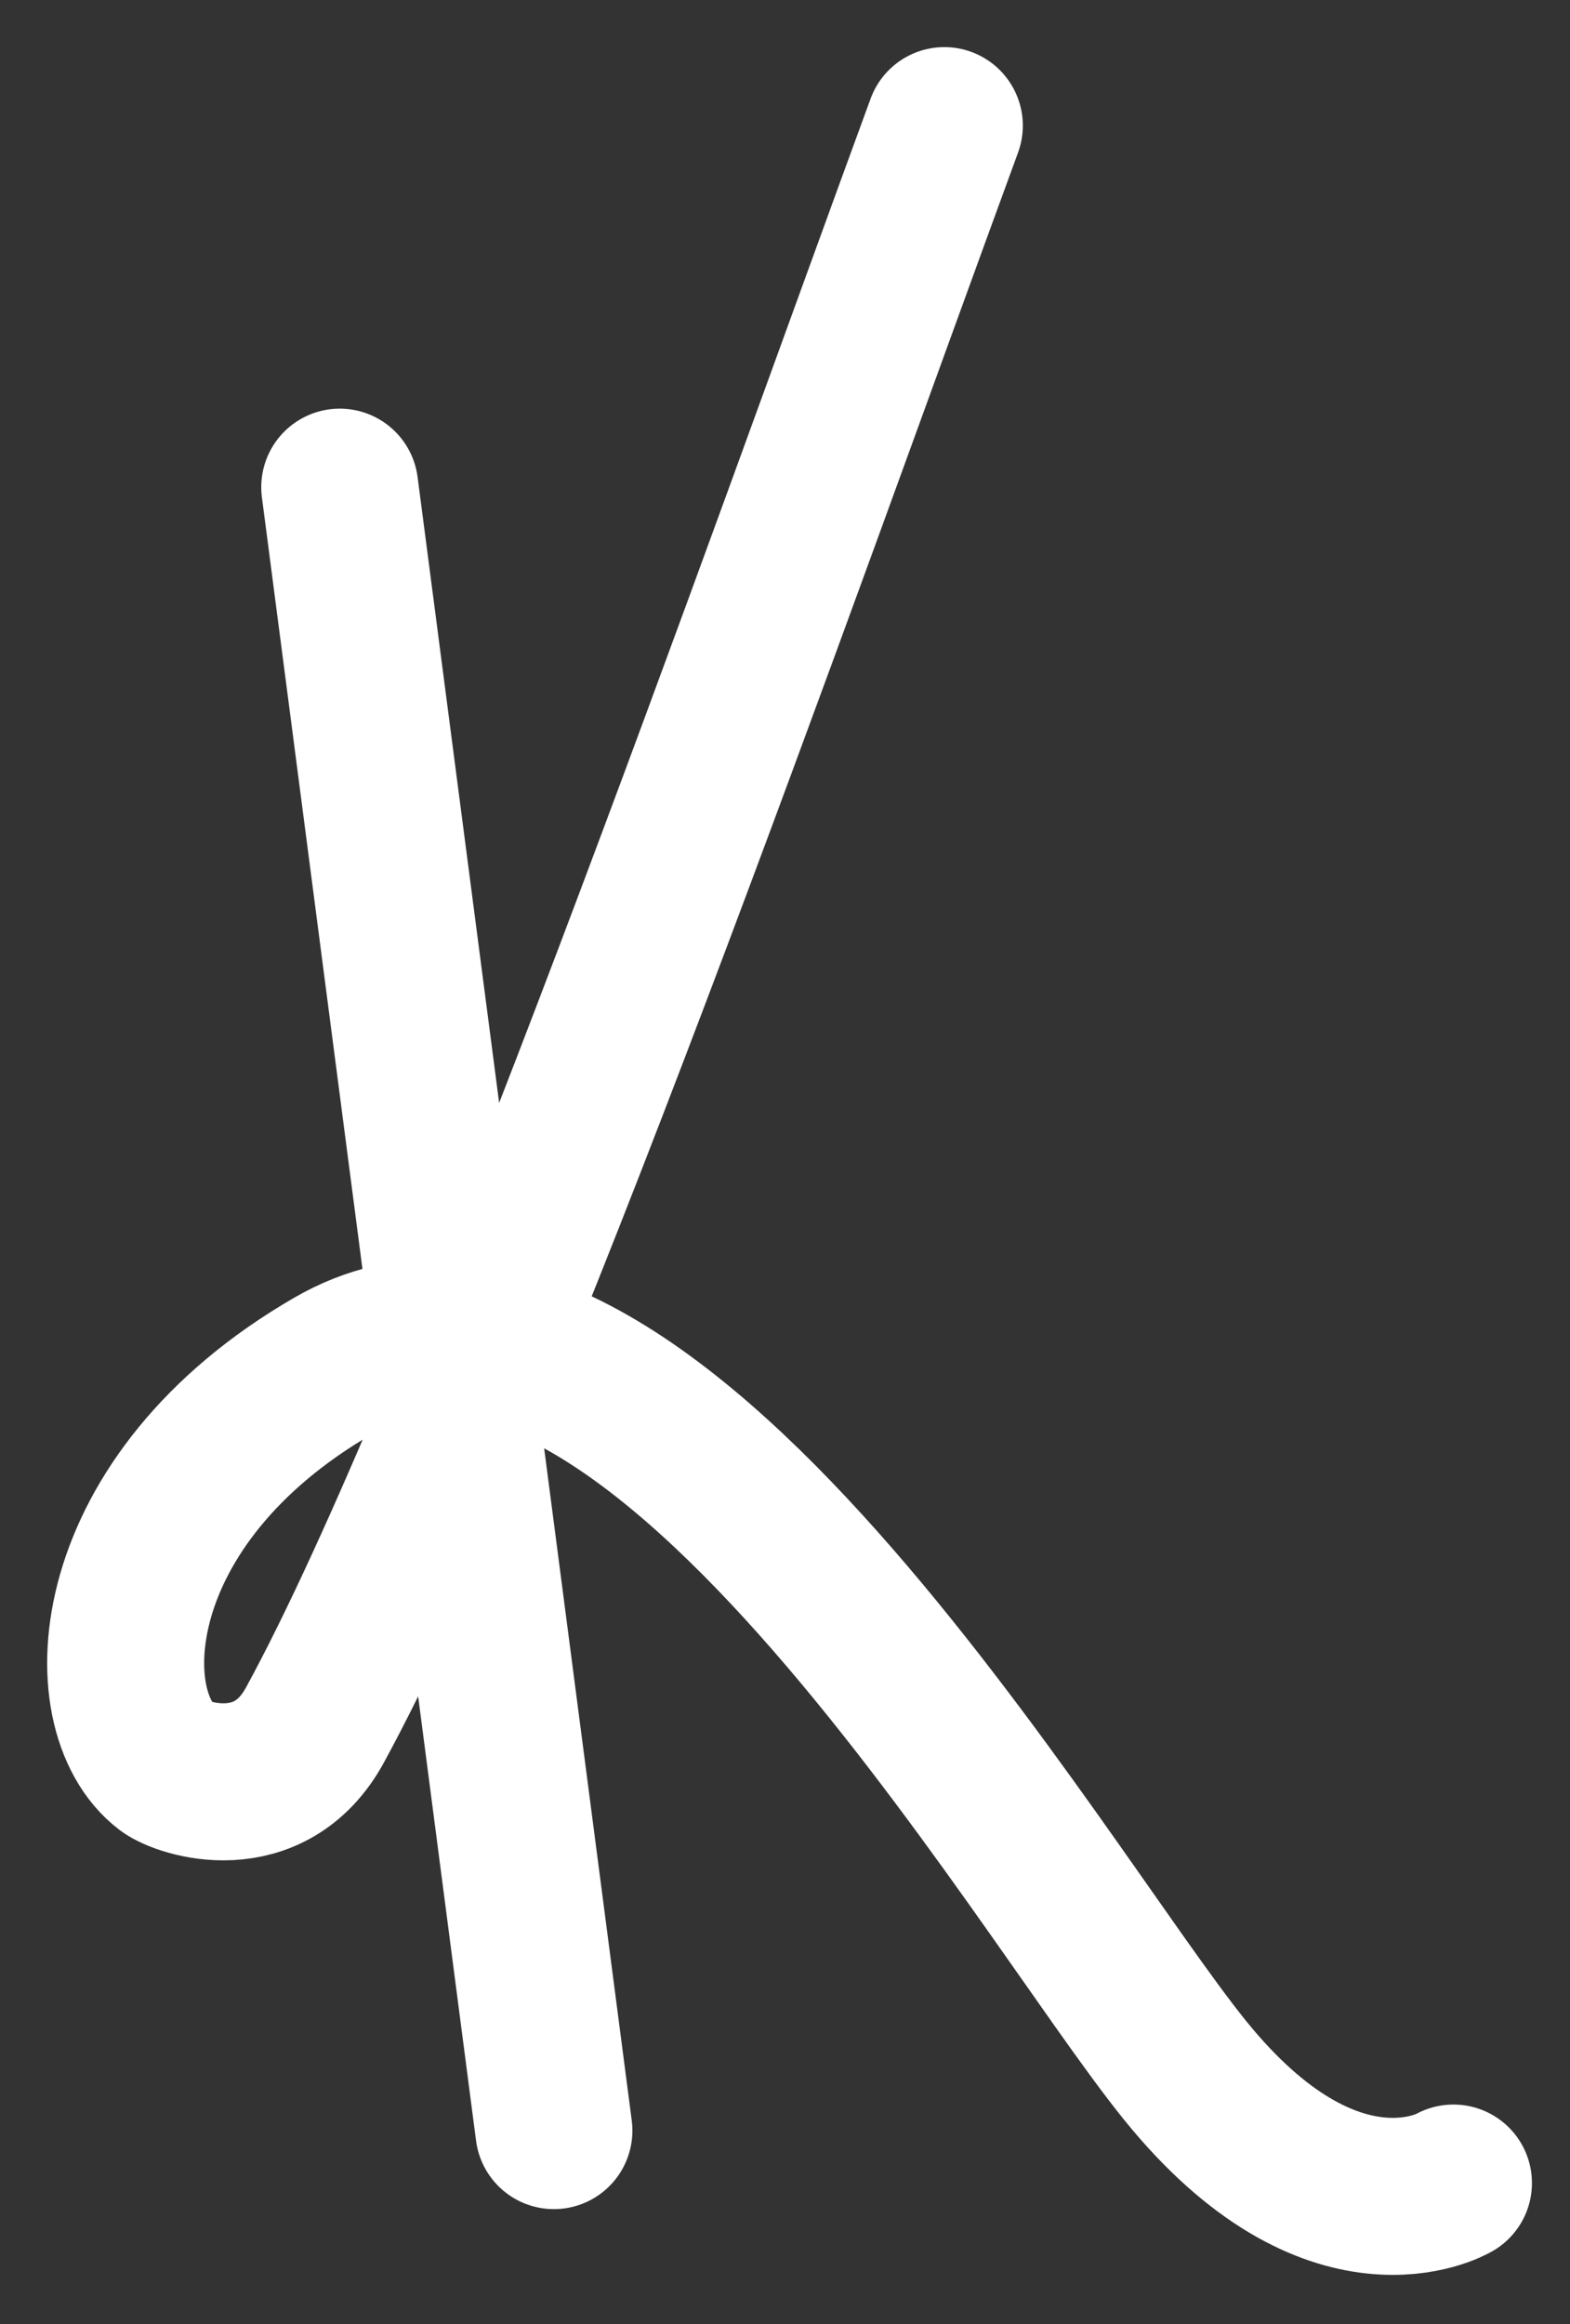
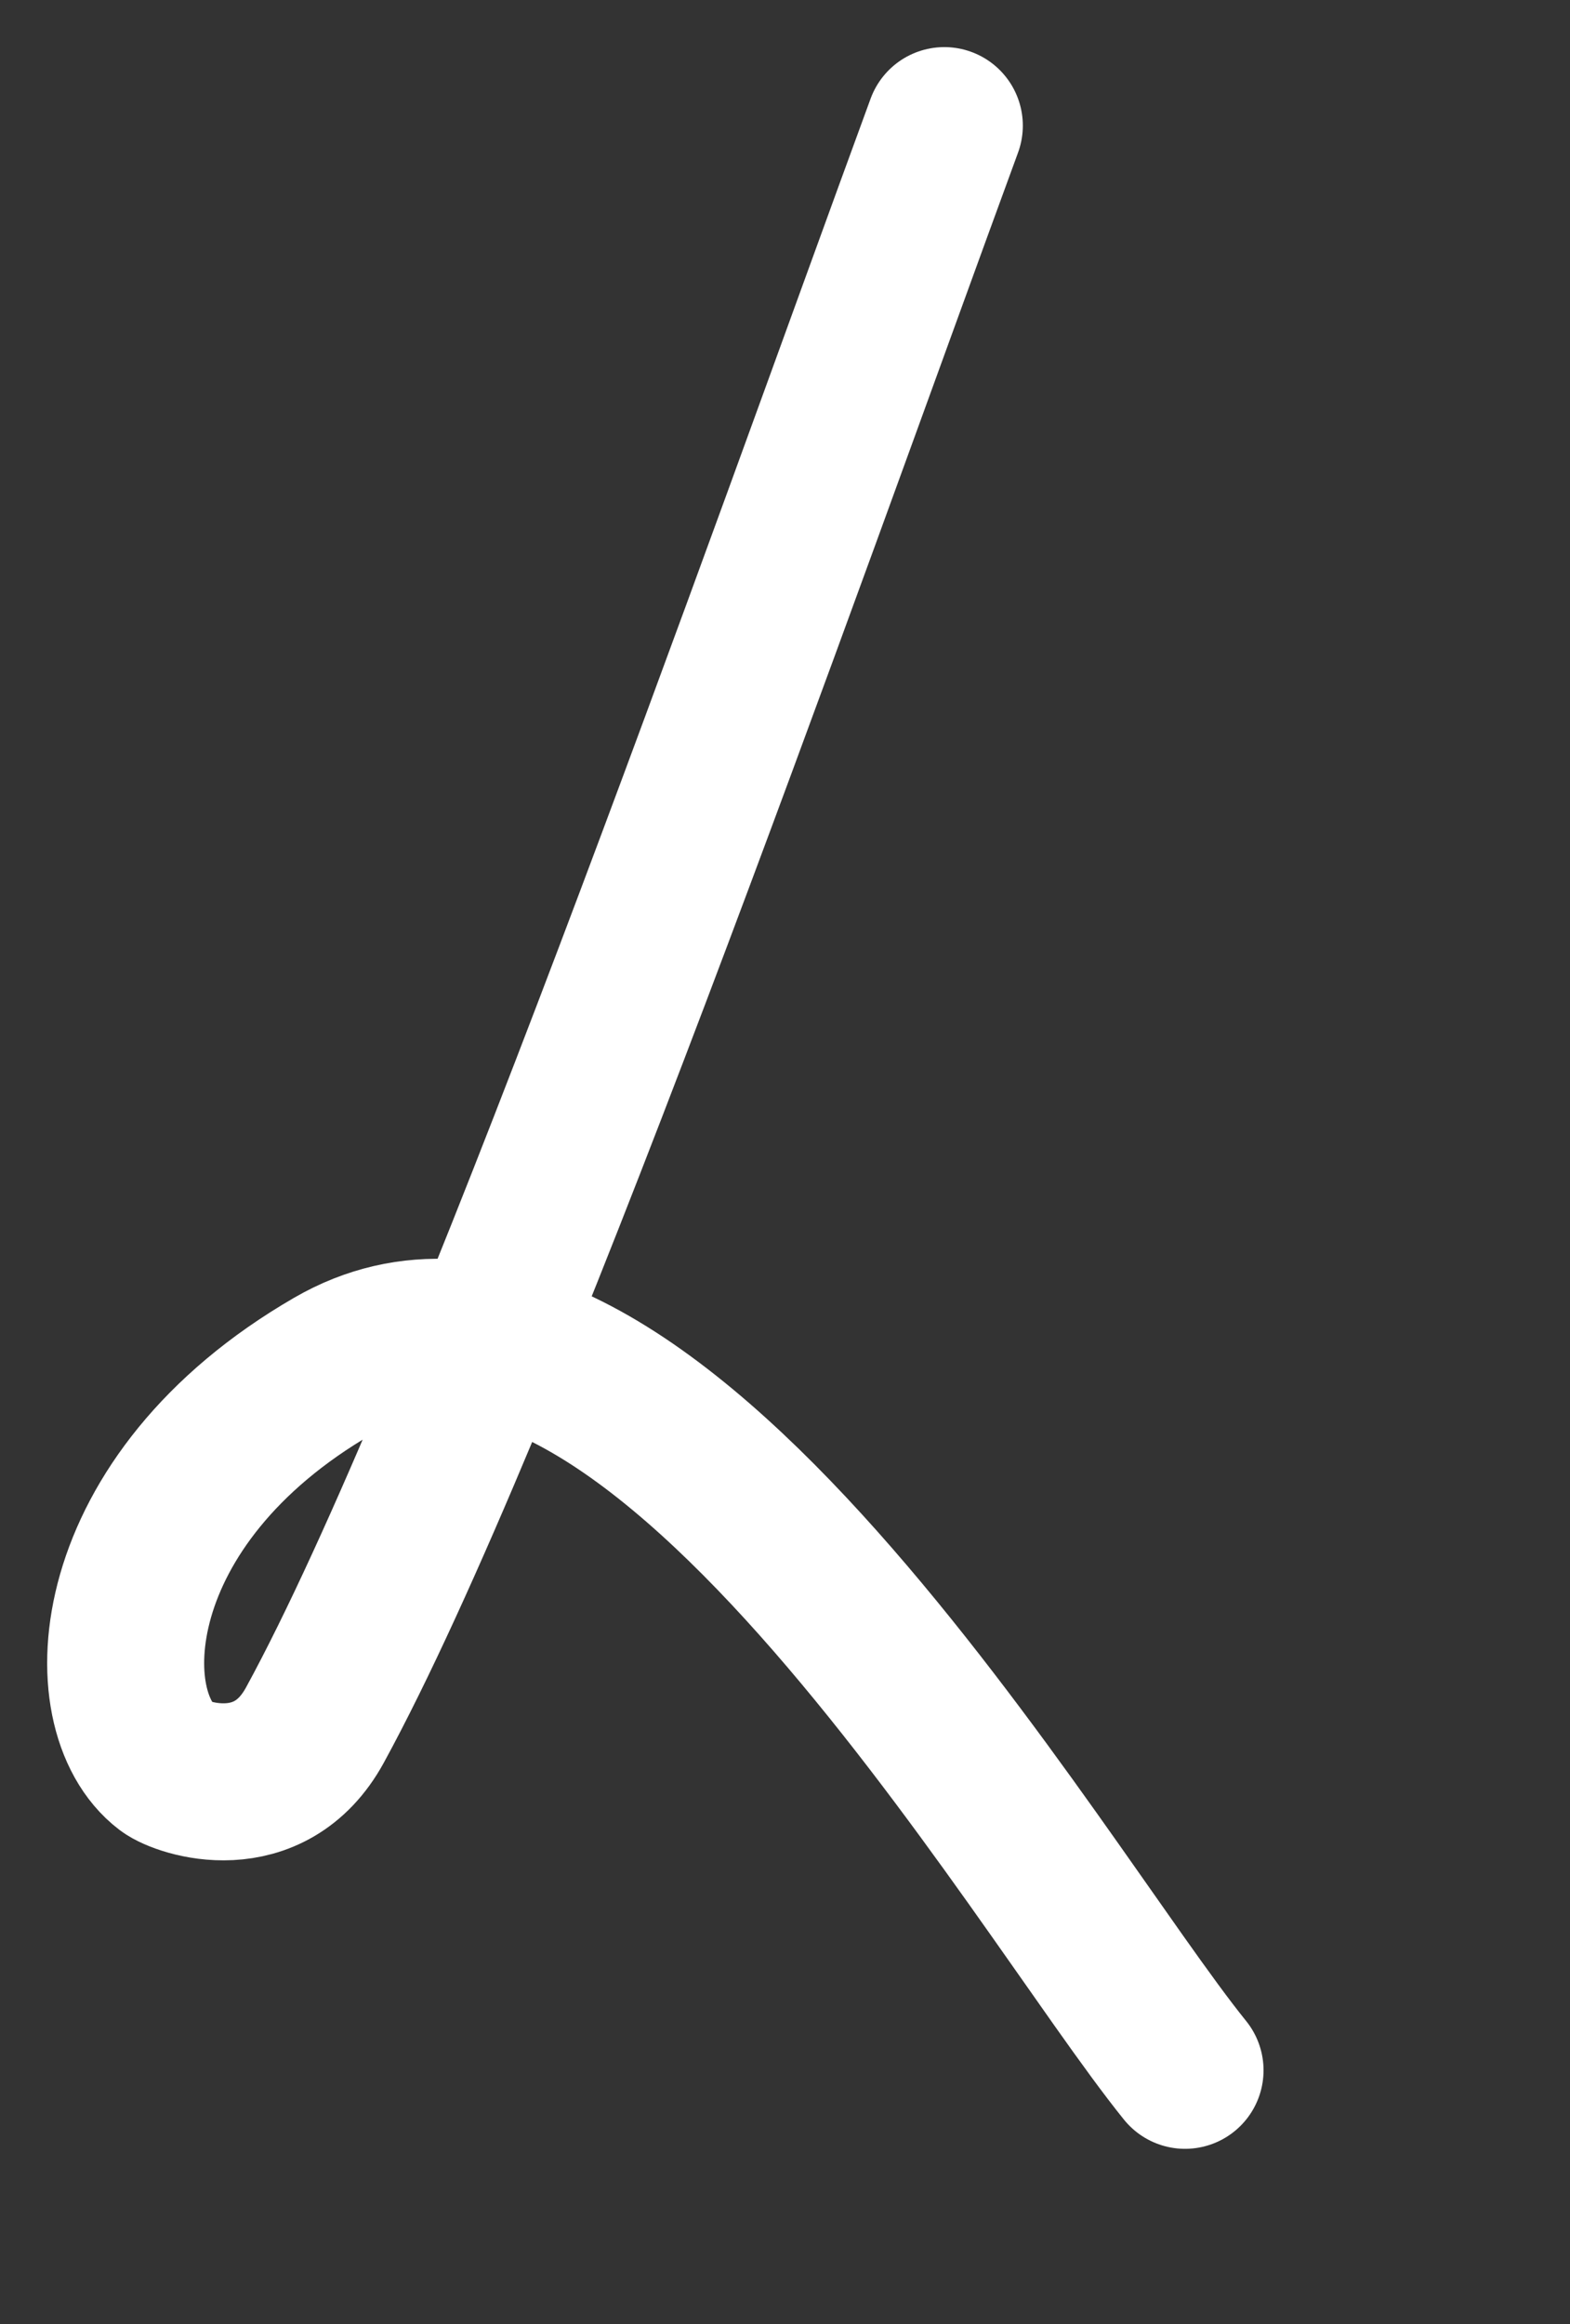
<svg xmlns="http://www.w3.org/2000/svg" fill="none" height="37" viewBox="0 0 25 37" width="25">
  <rect x="0" y="0" width="25" height="37" fill="#333333" stroke="none" />
  <g stroke="#fff" stroke-linecap="round" stroke-width="2.5">
-     <path d="m5.41 7.756 3.41 26.165" />
-     <path d="m15.037 2c-2.594 7.071-7.322 20.52-10.022 25.464-.727 1.331-2.126.85-2.358.673-1.179-.897-1.032-4.263 2.653-6.394 4.862-2.813 11.202 8.301 13.56 11.218s4.274 1.795 4.274 1.795" />
+     <path d="m15.037 2c-2.594 7.071-7.322 20.52-10.022 25.464-.727 1.331-2.126.85-2.358.673-1.179-.897-1.032-4.263 2.653-6.394 4.862-2.813 11.202 8.301 13.56 11.218" />
  </g>
</svg>